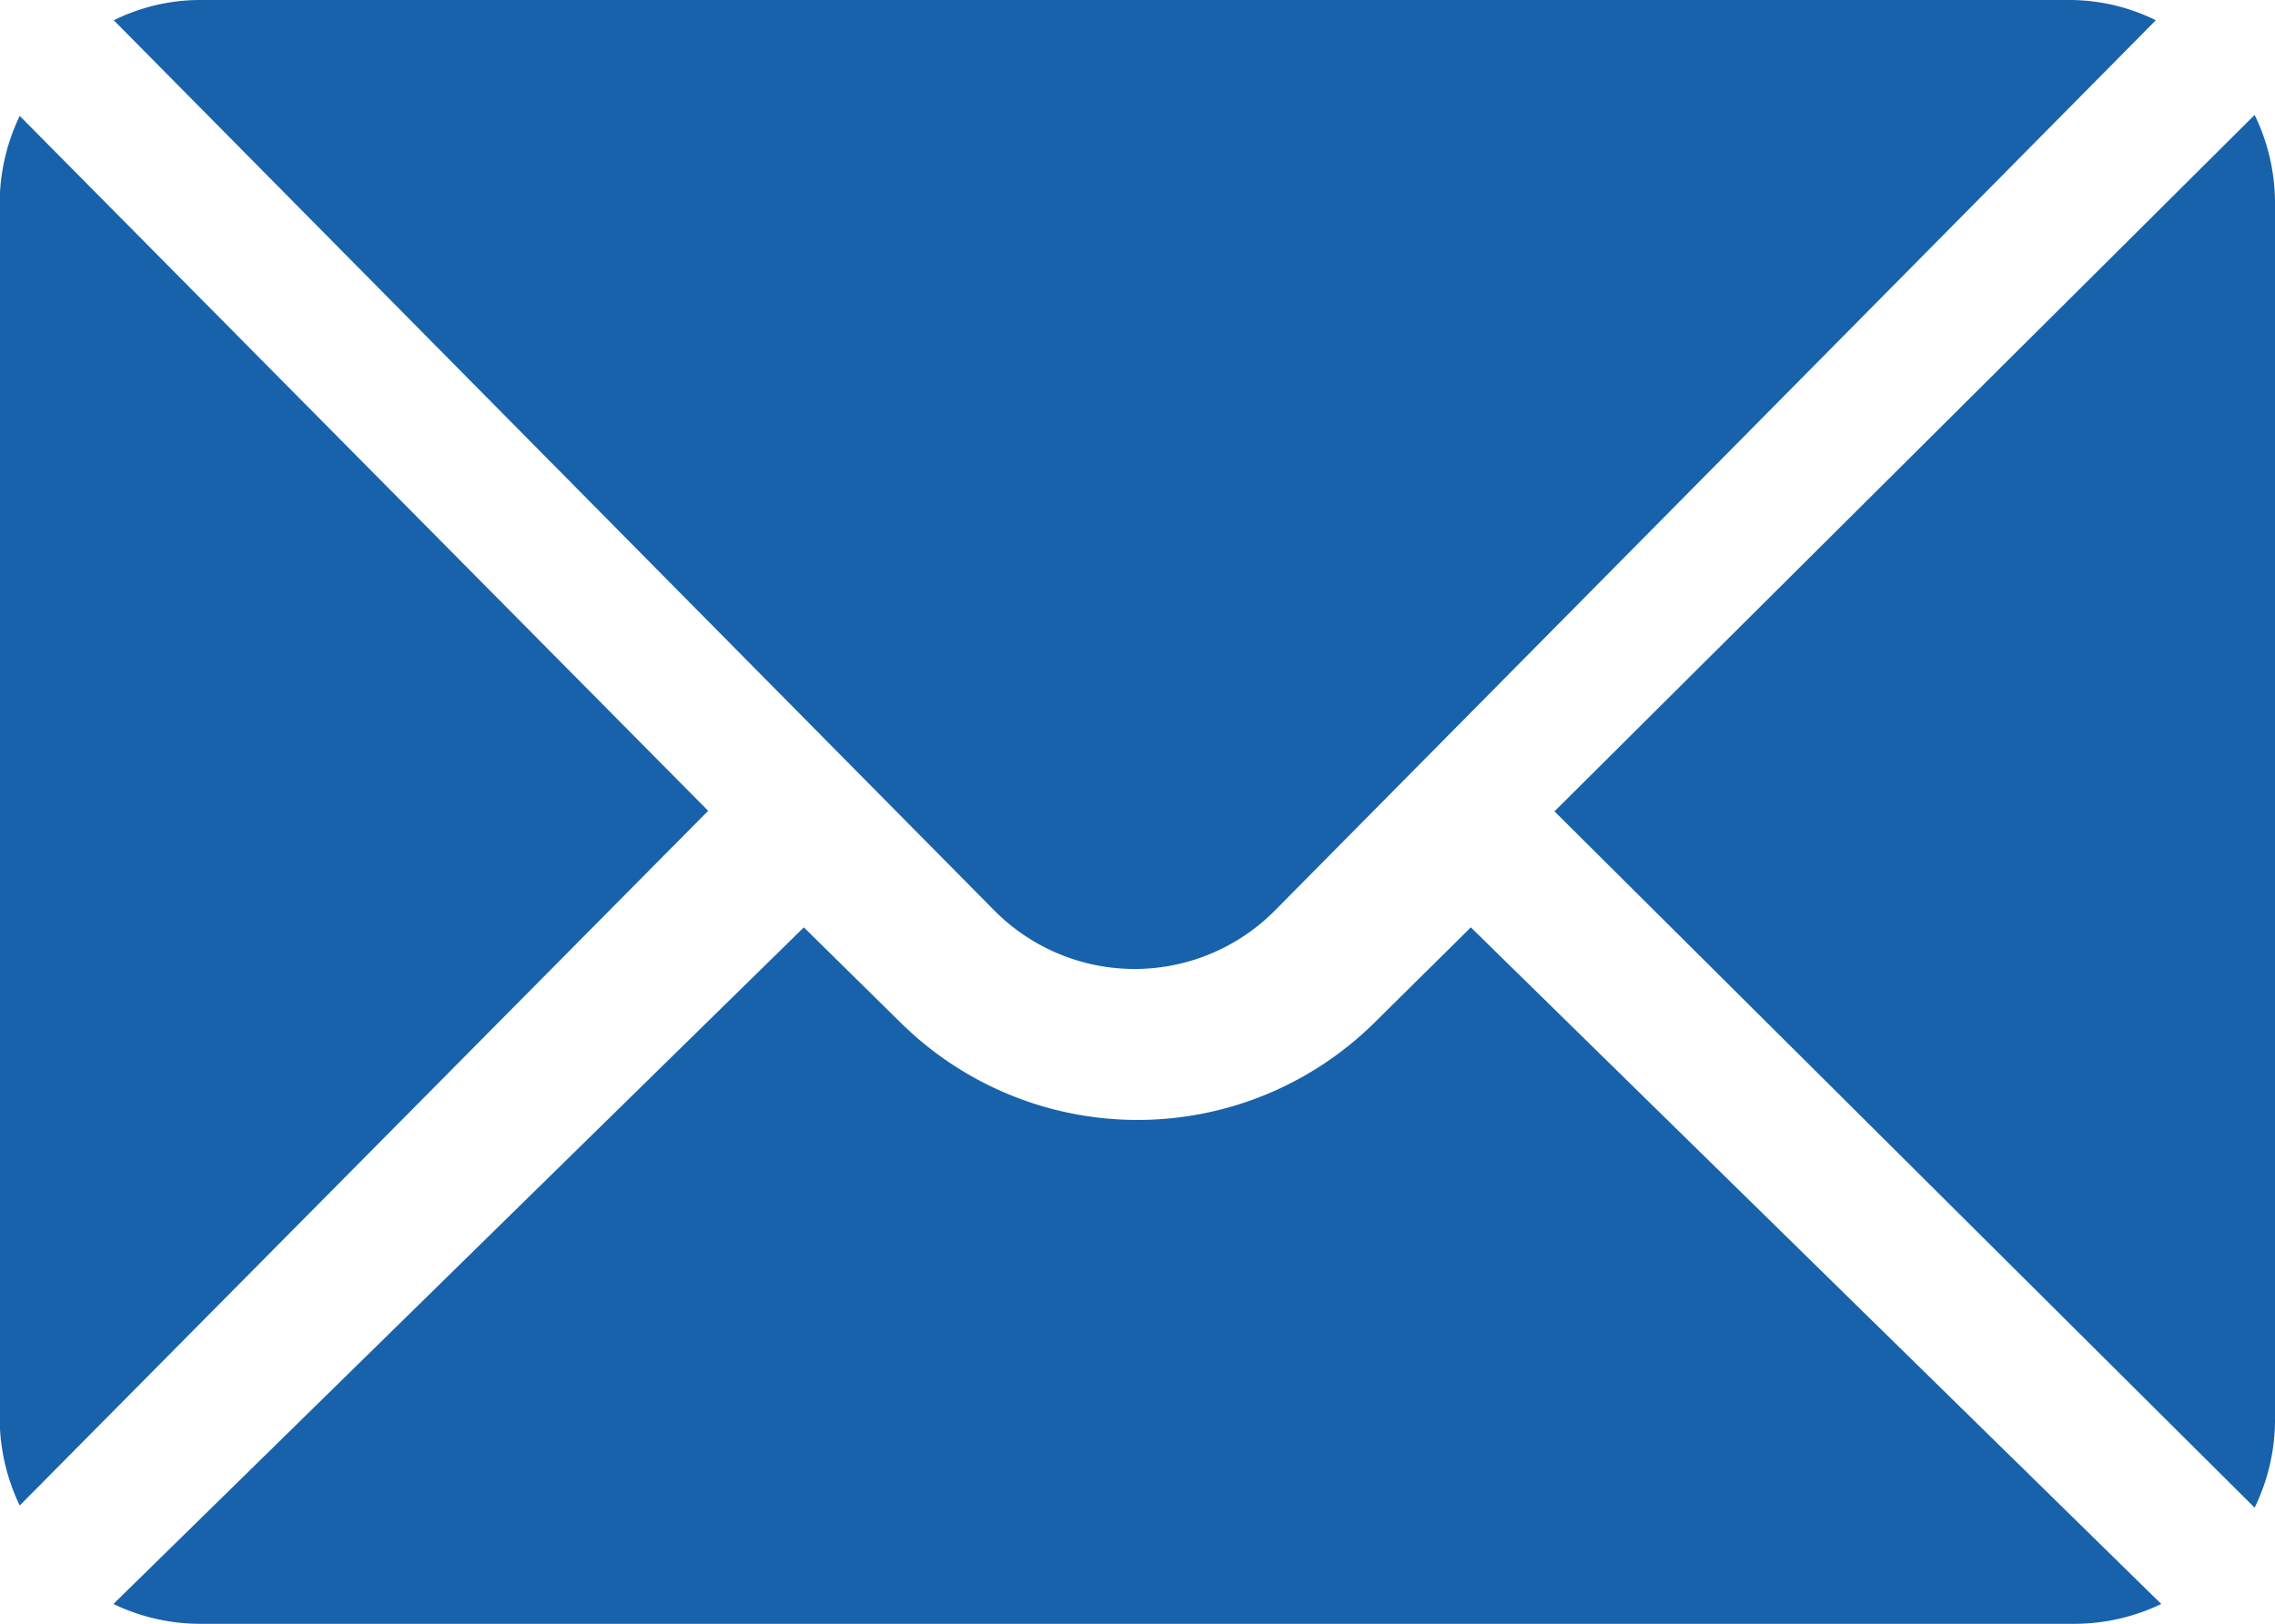
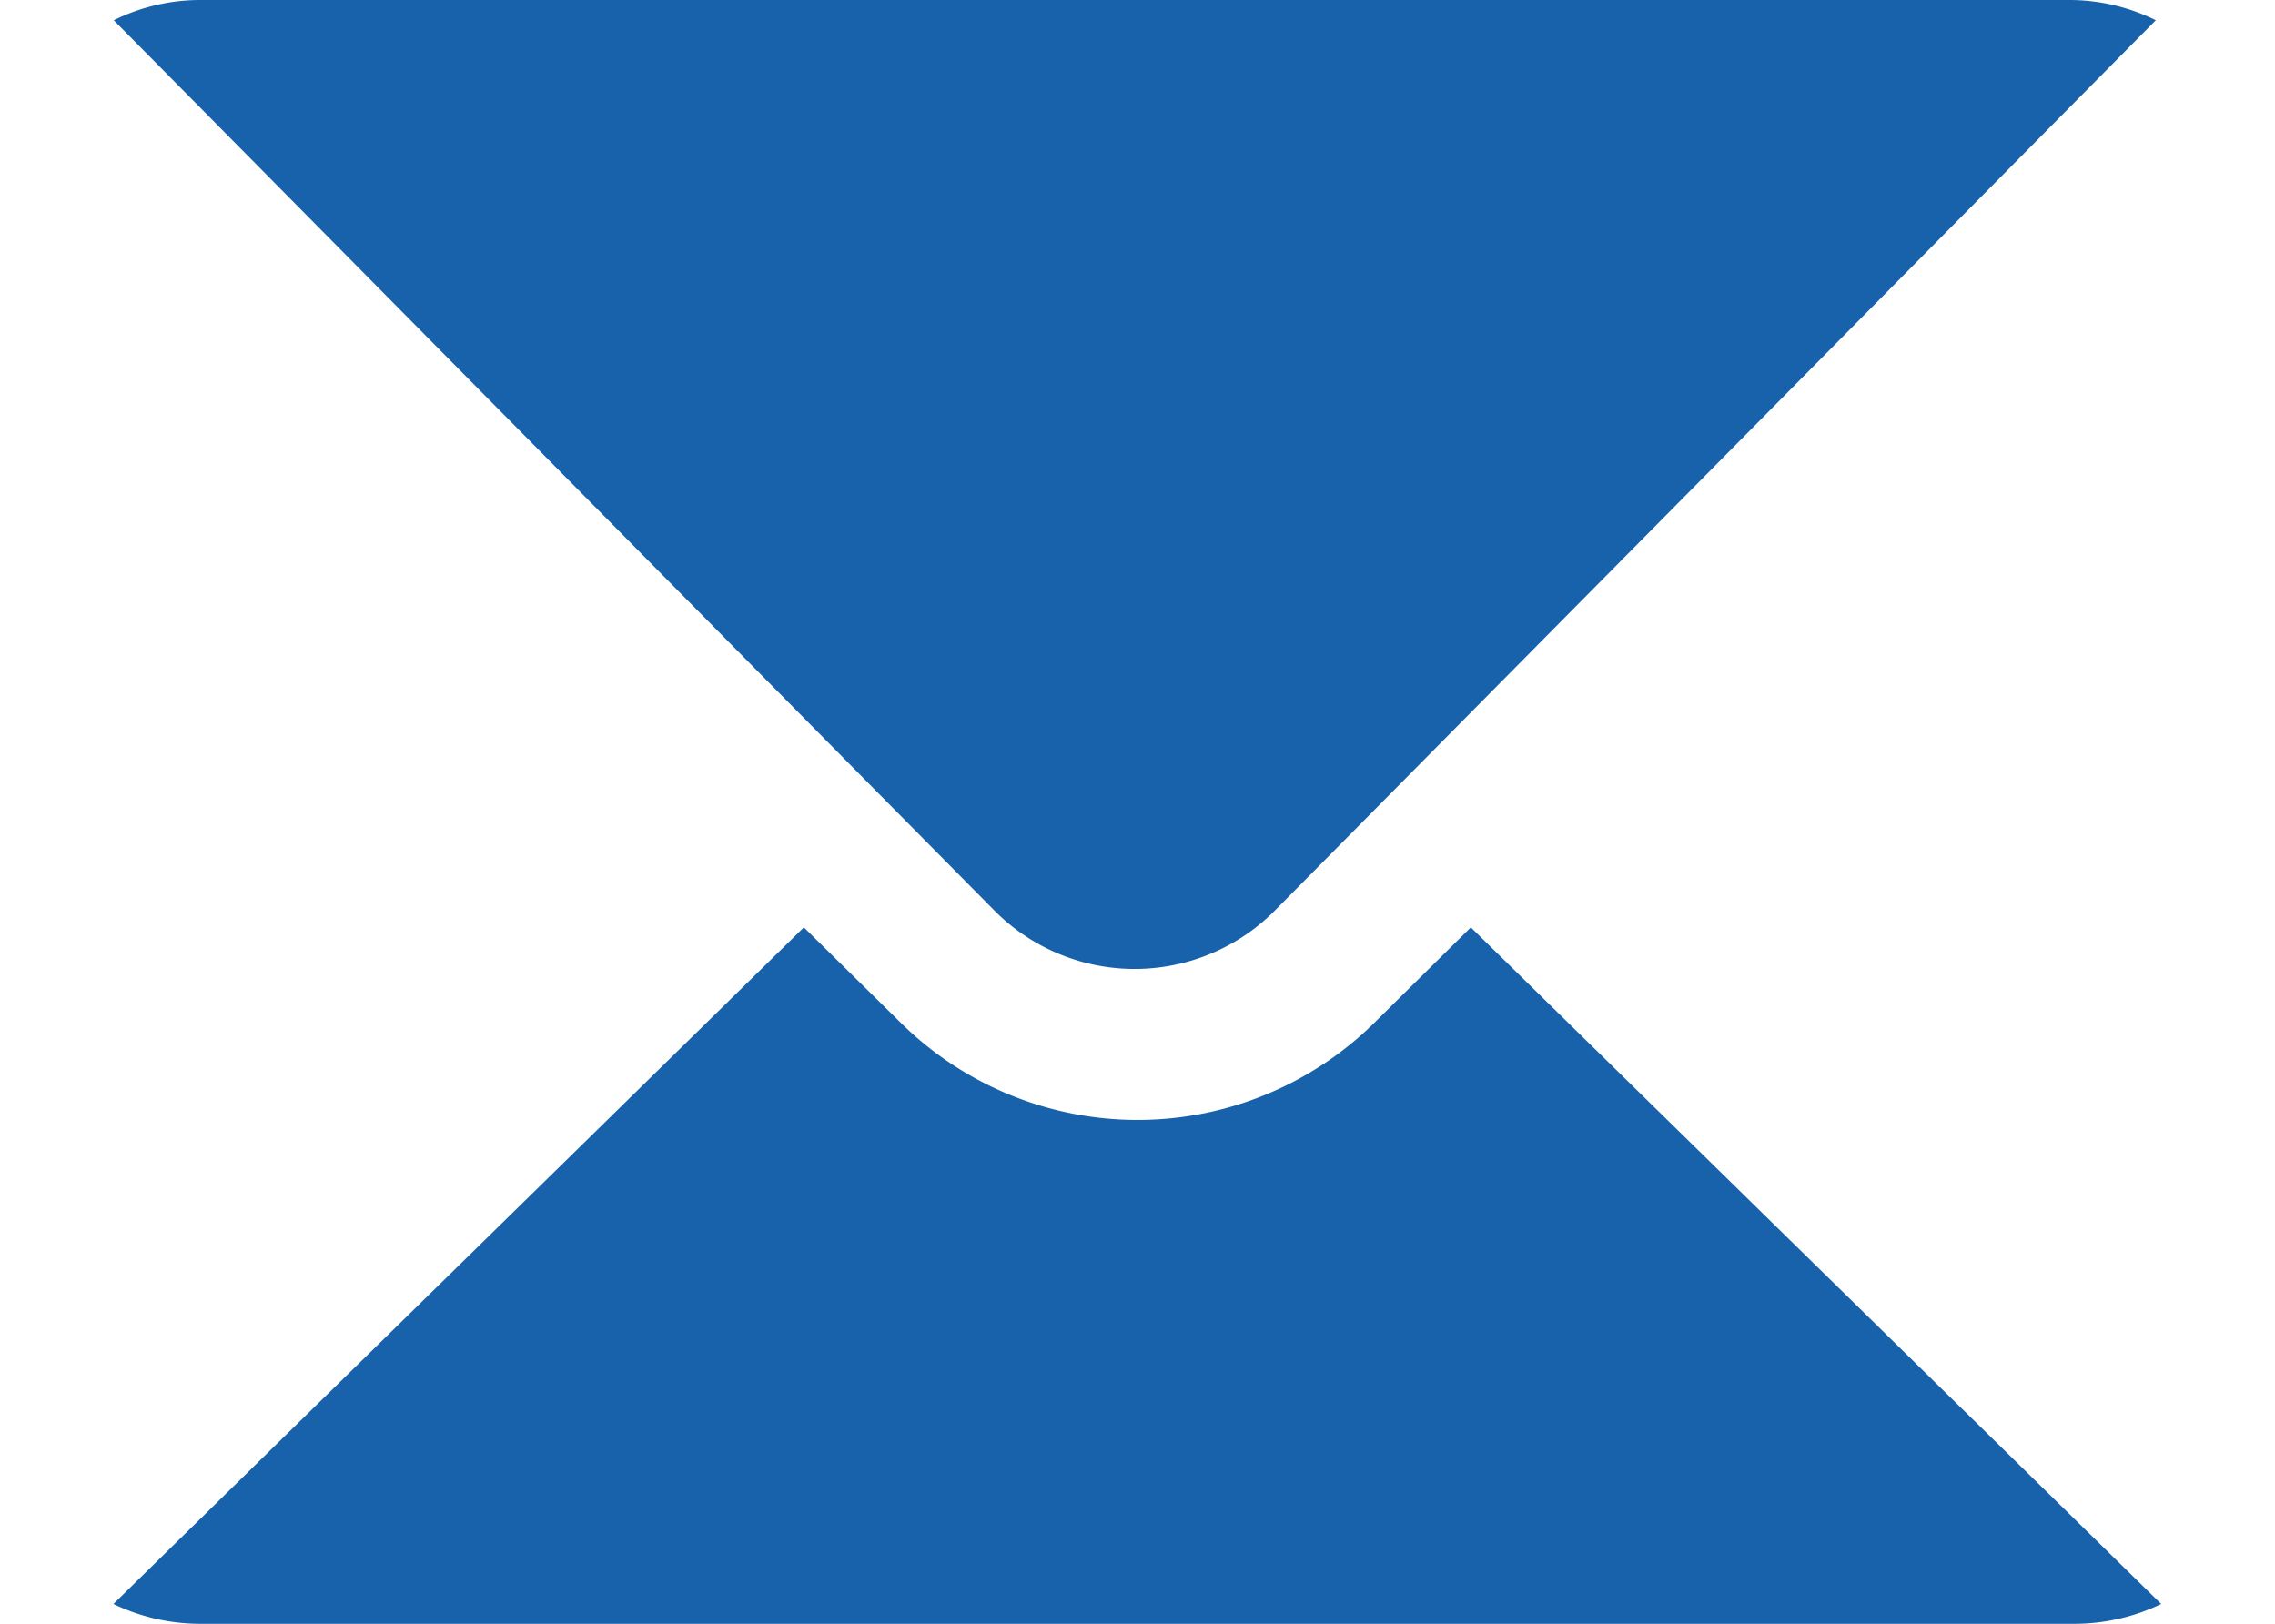
<svg xmlns="http://www.w3.org/2000/svg" width="20.997" height="14.99" viewBox="0 0 20.997 14.99">
  <defs>
    <clipPath id="a">
      <path d="M0,0H19.9V13.9H0Z" transform="translate(0.003 0.01)" fill="none" />
    </clipPath>
  </defs>
  <g transform="translate(-0.003 -0.01)">
-     <path d="M6.462,0,0,6.429l6.462,6.428a1.855,1.855,0,0,0,.188-.8V.8A1.856,1.856,0,0,0,6.462,0Z" transform="translate(14.35 1.071)" fill="#1762ab" />
    <path d="M0,0H19.9V13.9H0Z" transform="translate(0.003 0.01)" fill="none" />
    <g clip-path="url(#a)">
      <path d="M18.059,0H.789A1.8,1.8,0,0,0,0,.187L8.122,8.4a1.823,1.823,0,0,0,2.6,0L18.847.187A1.8,1.8,0,0,0,18.059,0Z" transform="translate(1.053 0.01)" fill="#1762ab" />
-       <path d="M.185,0A1.874,1.874,0,0,0,0,.8V12.028a1.873,1.873,0,0,0,.185.8L6.539,6.415Z" transform="translate(0 1.08)" fill="#1762ab" />
    </g>
    <path d="M12.528,0l-.9.89a3.111,3.111,0,0,1-4.352,0L6.372,0,0,6.246a1.845,1.845,0,0,0,.791.183H18.109a1.846,1.846,0,0,0,.791-.183Z" transform="translate(1.05 8.571)" fill="#1762ab" />
  </g>
</svg>